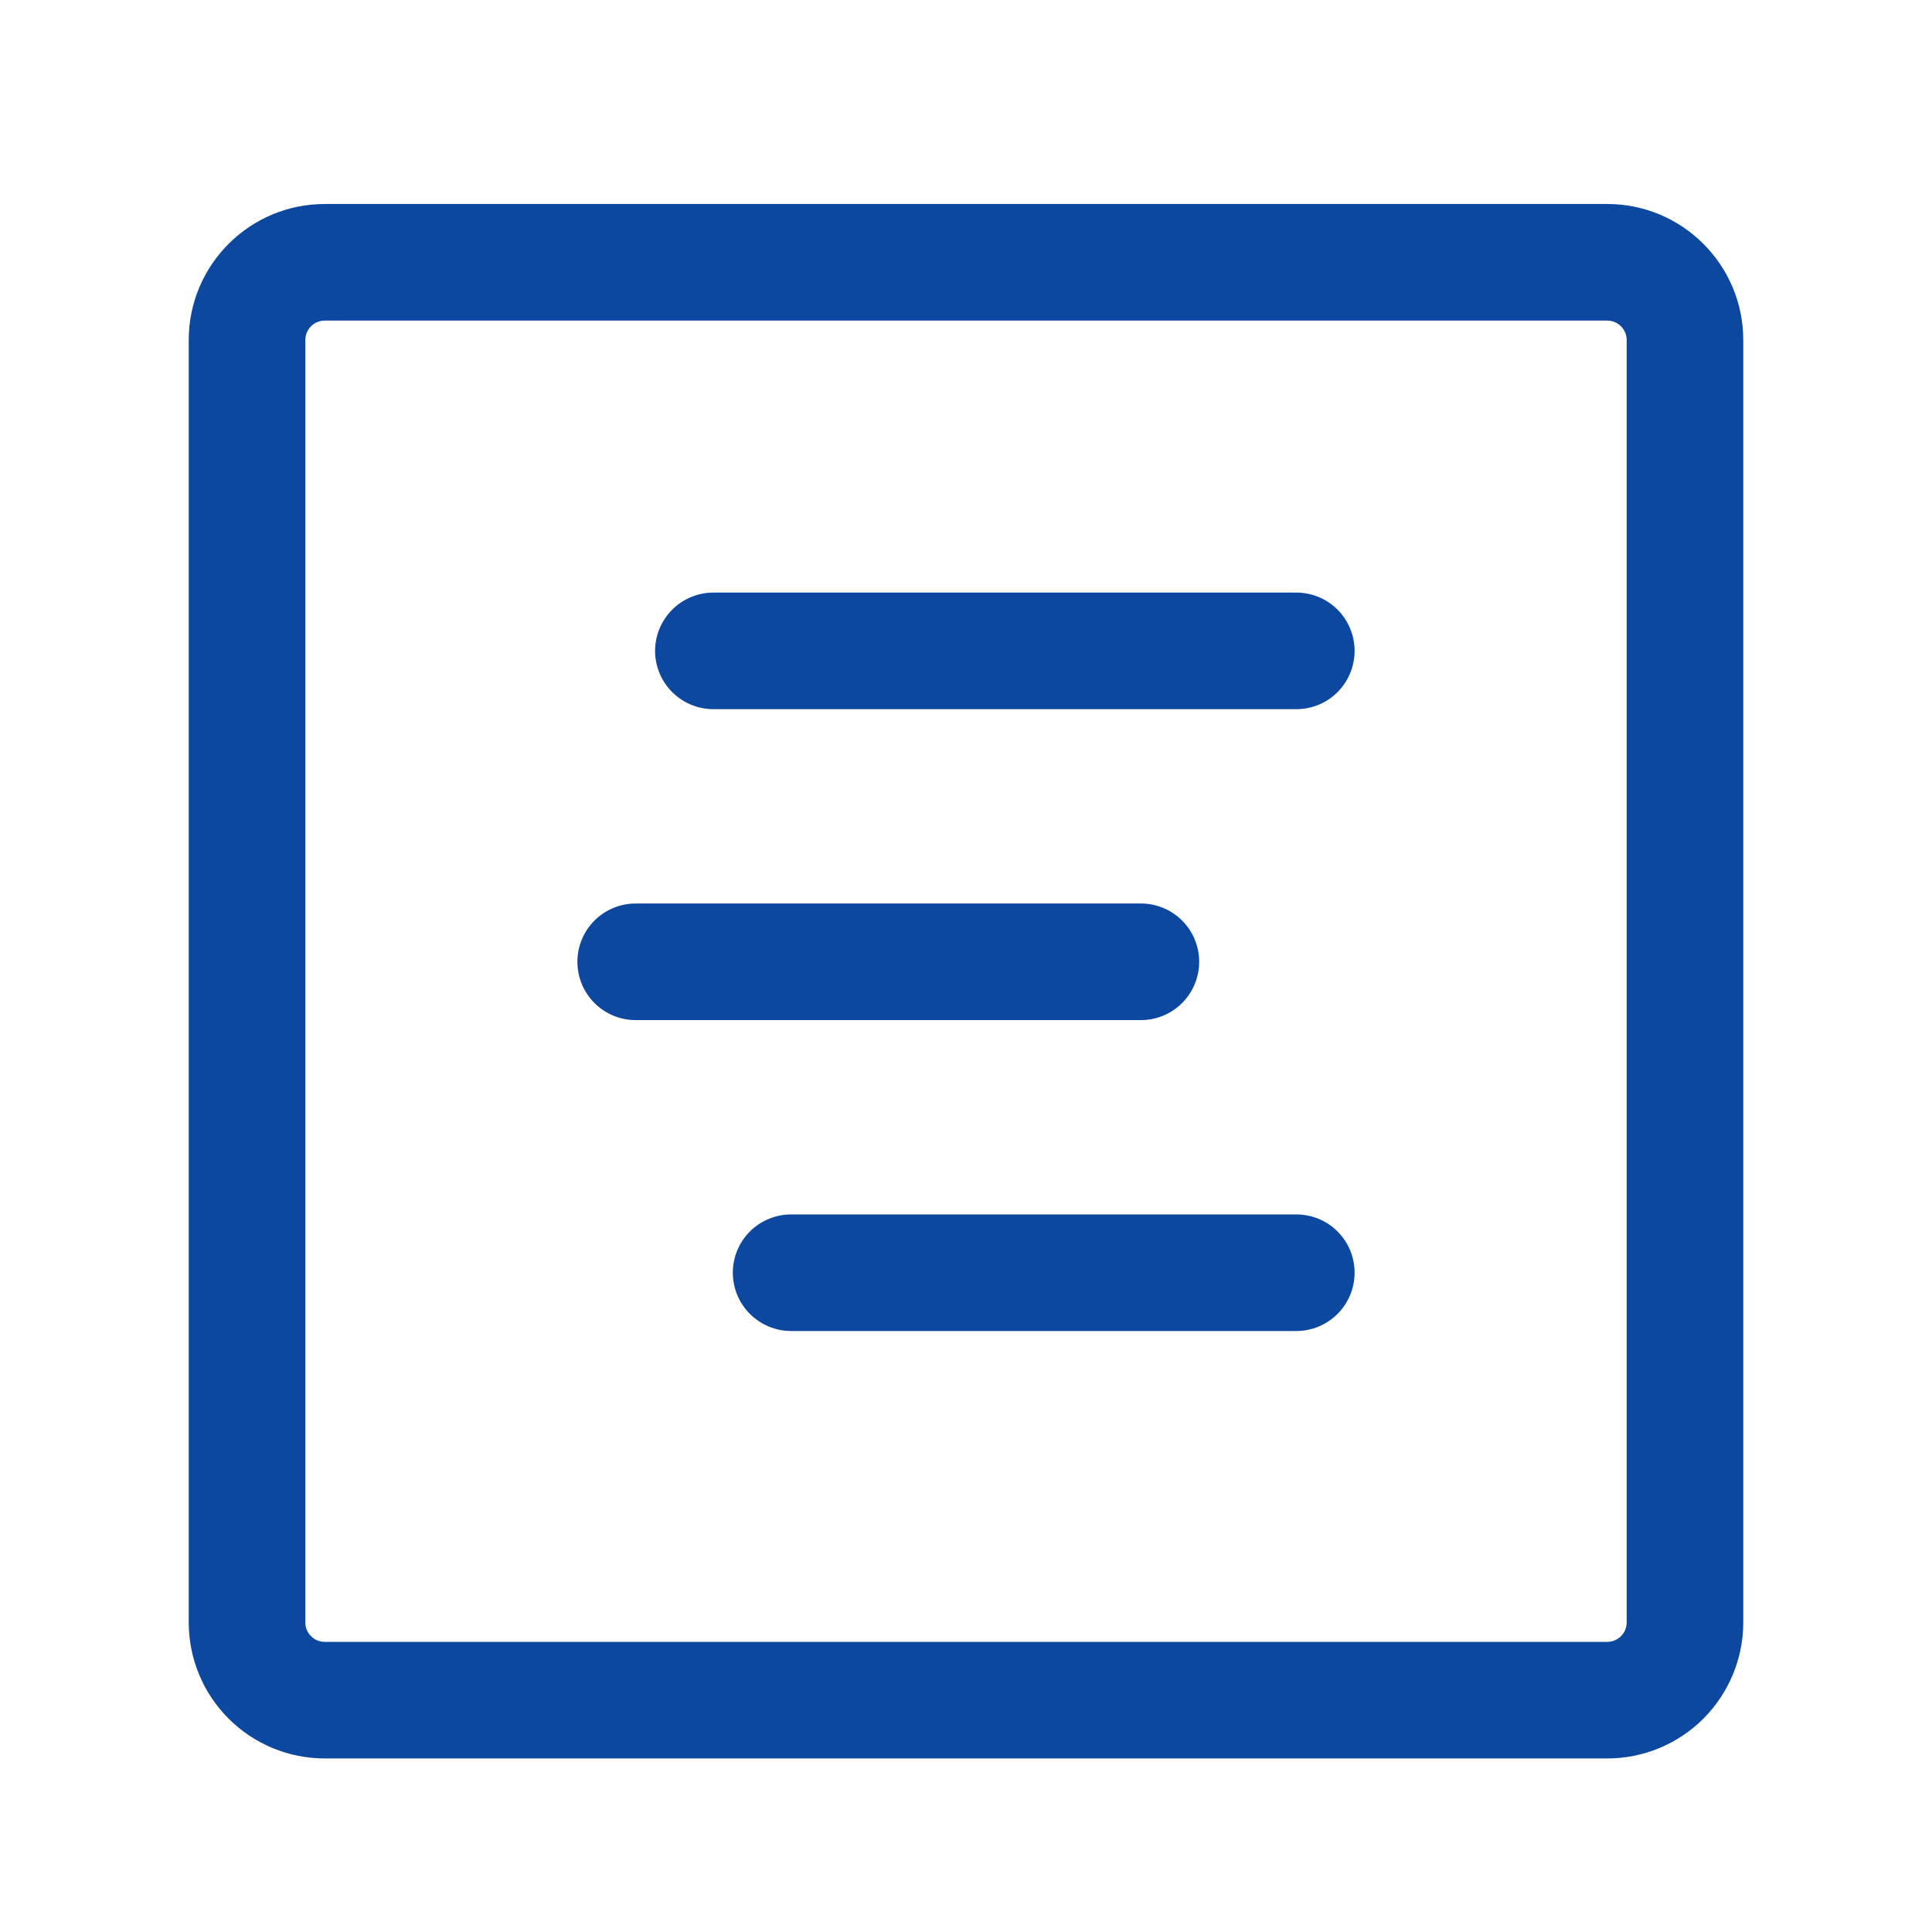
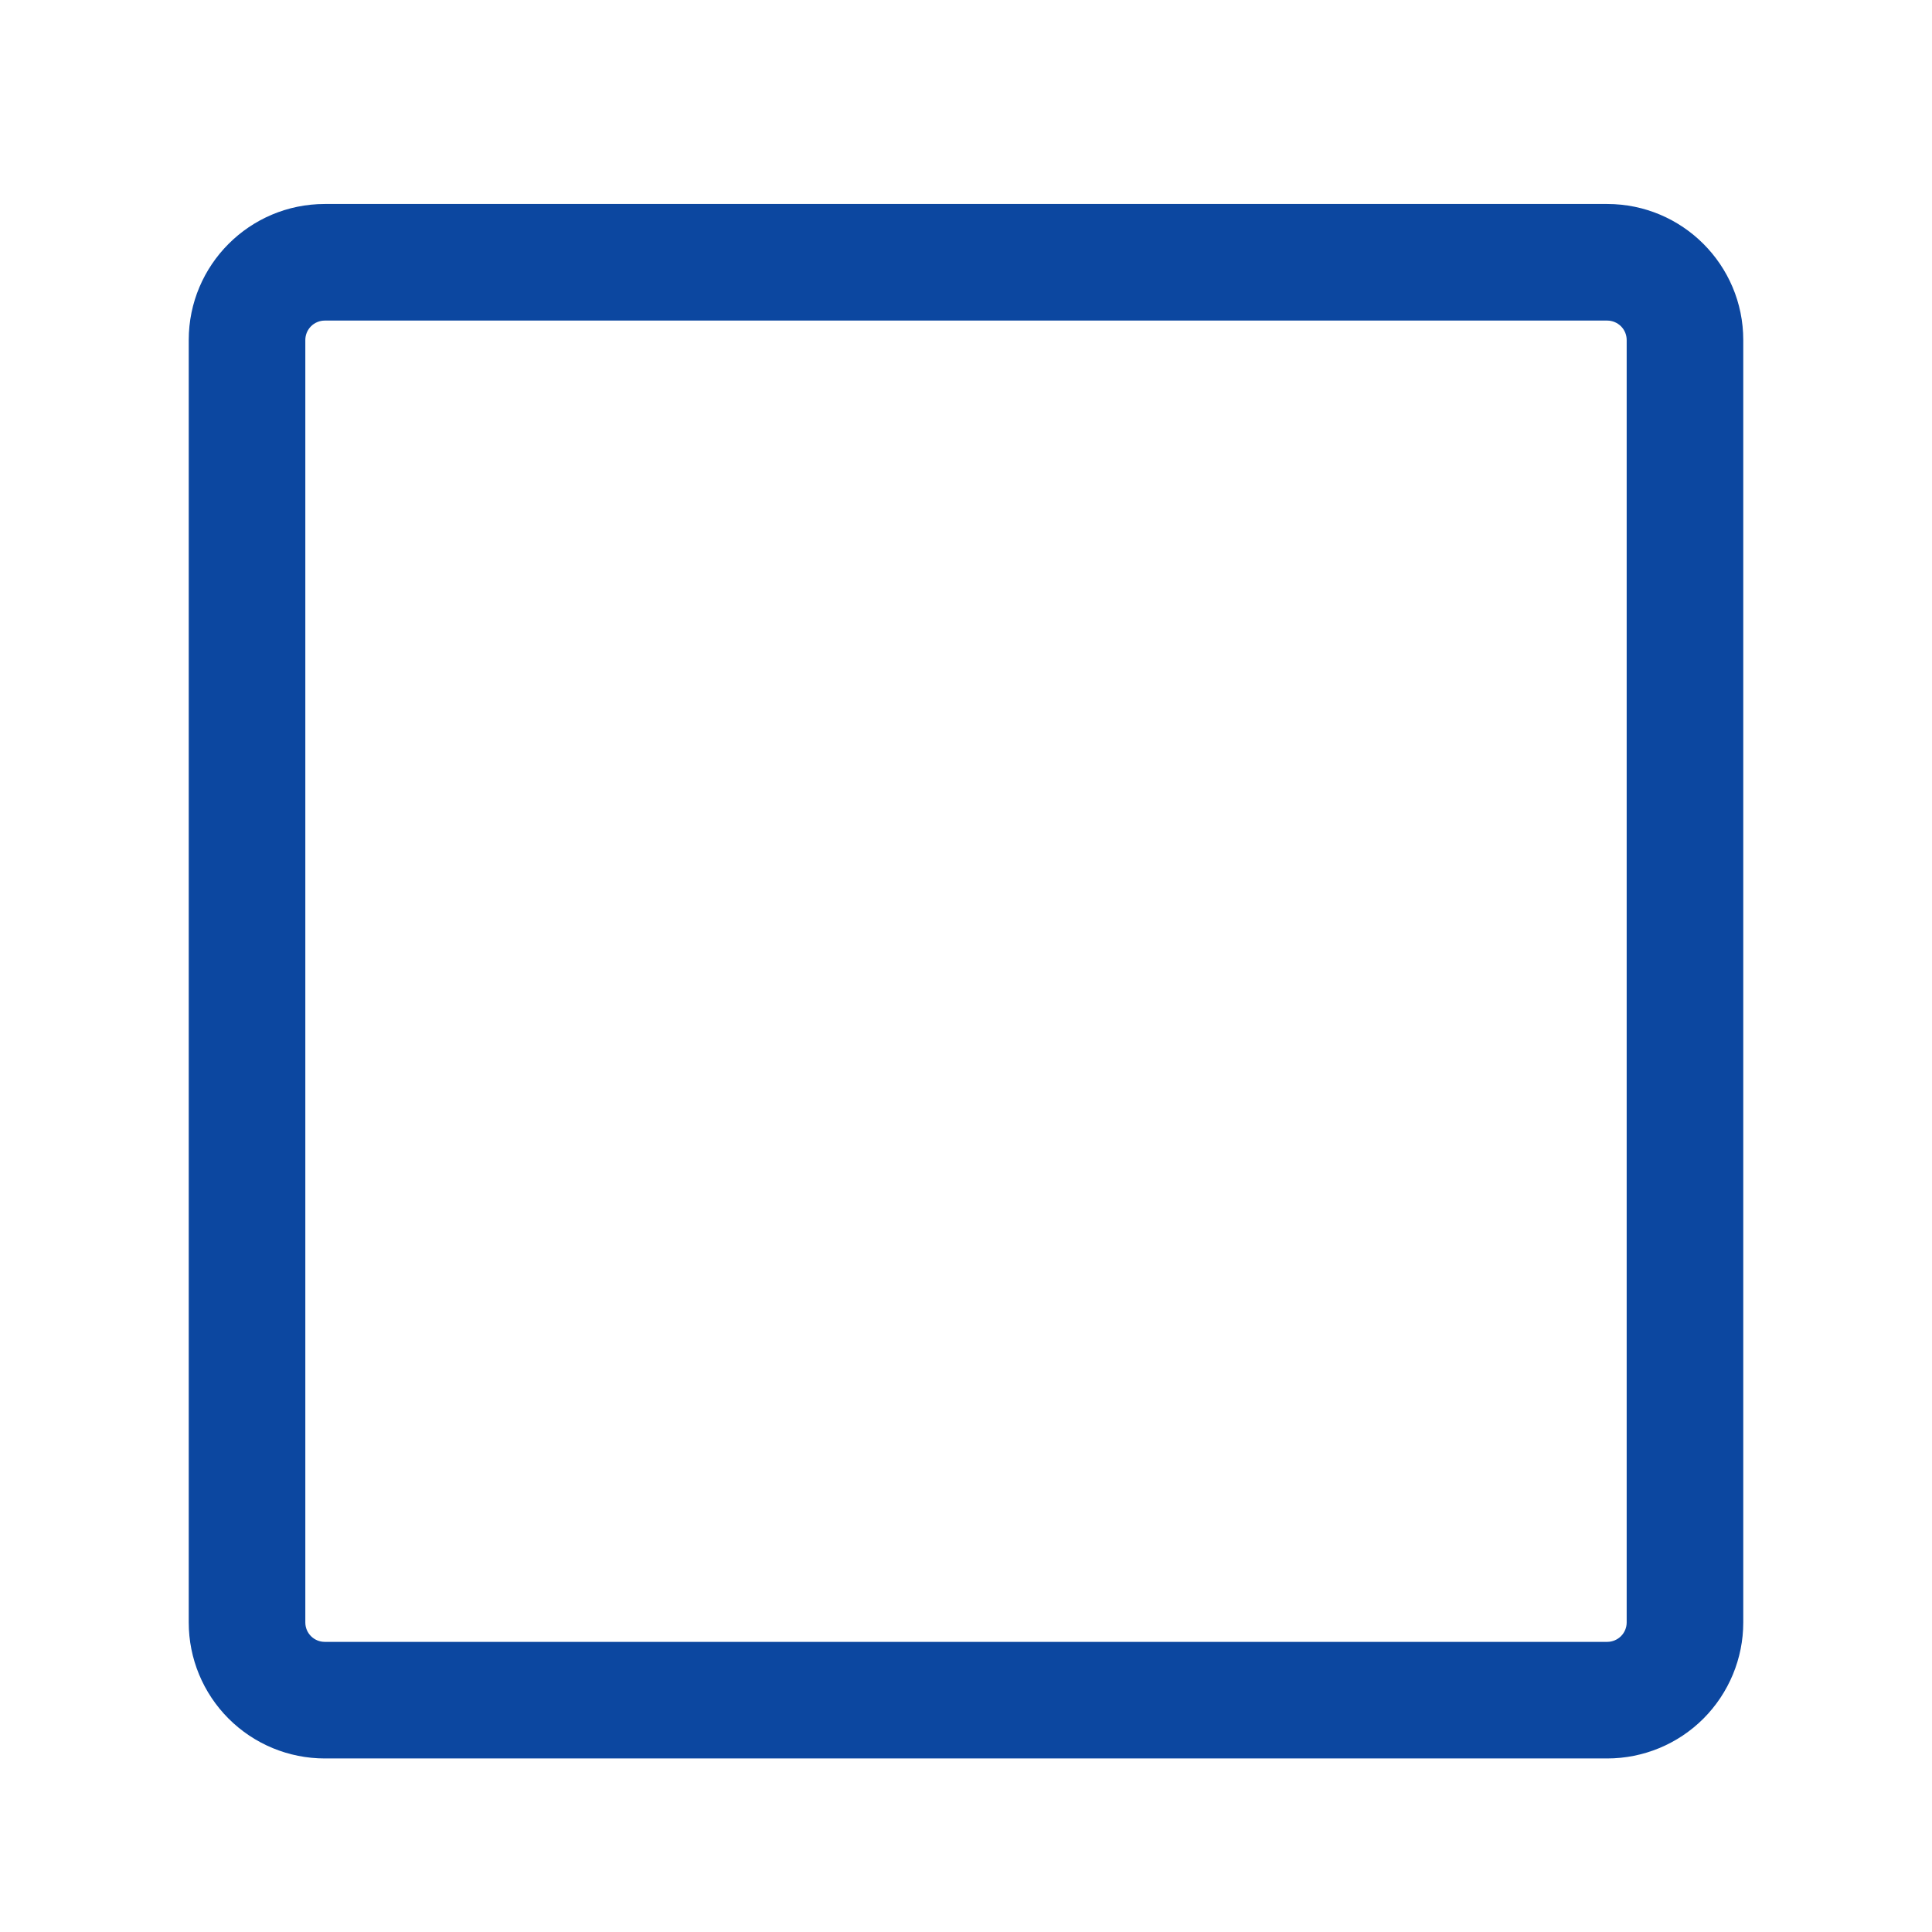
<svg xmlns="http://www.w3.org/2000/svg" width="29" height="29" viewBox="0 0 29 29" fill="none">
-   <path d="M10.708 8.895C10.476 8.895 10.254 8.987 10.09 9.151C9.926 9.316 9.833 9.538 9.833 9.77C9.833 10.002 9.926 10.225 10.09 10.389C10.254 10.553 10.476 10.645 10.708 10.645H19.458C19.691 10.645 19.913 10.553 20.077 10.389C20.241 10.225 20.333 10.002 20.333 9.77C20.333 9.538 20.241 9.316 20.077 9.151C19.913 8.987 19.691 8.895 19.458 8.895H10.708ZM8.667 14.437C8.667 14.205 8.759 13.982 8.923 13.818C9.087 13.654 9.31 13.562 9.542 13.562H17.125C17.357 13.562 17.58 13.654 17.744 13.818C17.908 13.982 18 14.205 18 14.437C18 14.669 17.908 14.891 17.744 15.056C17.58 15.22 17.357 15.312 17.125 15.312H9.542C9.31 15.312 9.087 15.22 8.923 15.056C8.759 14.891 8.667 14.669 8.667 14.437ZM11.875 18.229C11.643 18.229 11.421 18.321 11.256 18.485C11.092 18.649 11 18.871 11 19.104C11 19.335 11.092 19.558 11.256 19.722C11.421 19.886 11.643 19.979 11.875 19.979H19.458C19.691 19.979 19.913 19.886 20.077 19.722C20.241 19.558 20.333 19.335 20.333 19.104C20.333 18.871 20.241 18.649 20.077 18.485C19.913 18.321 19.691 18.229 19.458 18.229H11.875Z" fill="#0C47A0" />
-   <path d="M2.833 5.104C2.833 3.977 3.748 3.062 4.875 3.062H24.125C25.252 3.062 26.167 3.977 26.167 5.104V24.354C26.167 24.895 25.951 25.414 25.569 25.797C25.186 26.18 24.666 26.395 24.125 26.395H4.875C4.333 26.395 3.814 26.18 3.431 25.797C3.048 25.414 2.833 24.895 2.833 24.354V5.104ZM4.875 4.812C4.798 4.812 4.723 4.843 4.669 4.897C4.614 4.952 4.583 5.026 4.583 5.104V24.354C4.583 24.515 4.714 24.645 4.875 24.645H24.125C24.202 24.645 24.276 24.614 24.331 24.56C24.386 24.505 24.417 24.431 24.417 24.354V5.104C24.417 5.026 24.386 4.952 24.331 4.897C24.276 4.843 24.202 4.812 24.125 4.812H4.875Z" fill="#0C47A0" />
+   <path d="M2.833 5.104C2.833 3.977 3.748 3.062 4.875 3.062H24.125C25.252 3.062 26.167 3.977 26.167 5.104V24.354C26.167 24.895 25.951 25.414 25.569 25.797C25.186 26.18 24.666 26.395 24.125 26.395H4.875C4.333 26.395 3.814 26.18 3.431 25.797C3.048 25.414 2.833 24.895 2.833 24.354V5.104ZM4.875 4.812C4.798 4.812 4.723 4.843 4.669 4.897C4.614 4.952 4.583 5.026 4.583 5.104V24.354C4.583 24.515 4.714 24.645 4.875 24.645H24.125C24.202 24.645 24.276 24.614 24.331 24.56C24.386 24.505 24.417 24.431 24.417 24.354V5.104C24.417 5.026 24.386 4.952 24.331 4.897C24.276 4.843 24.202 4.812 24.125 4.812H4.875" fill="#0C47A0" />
</svg>